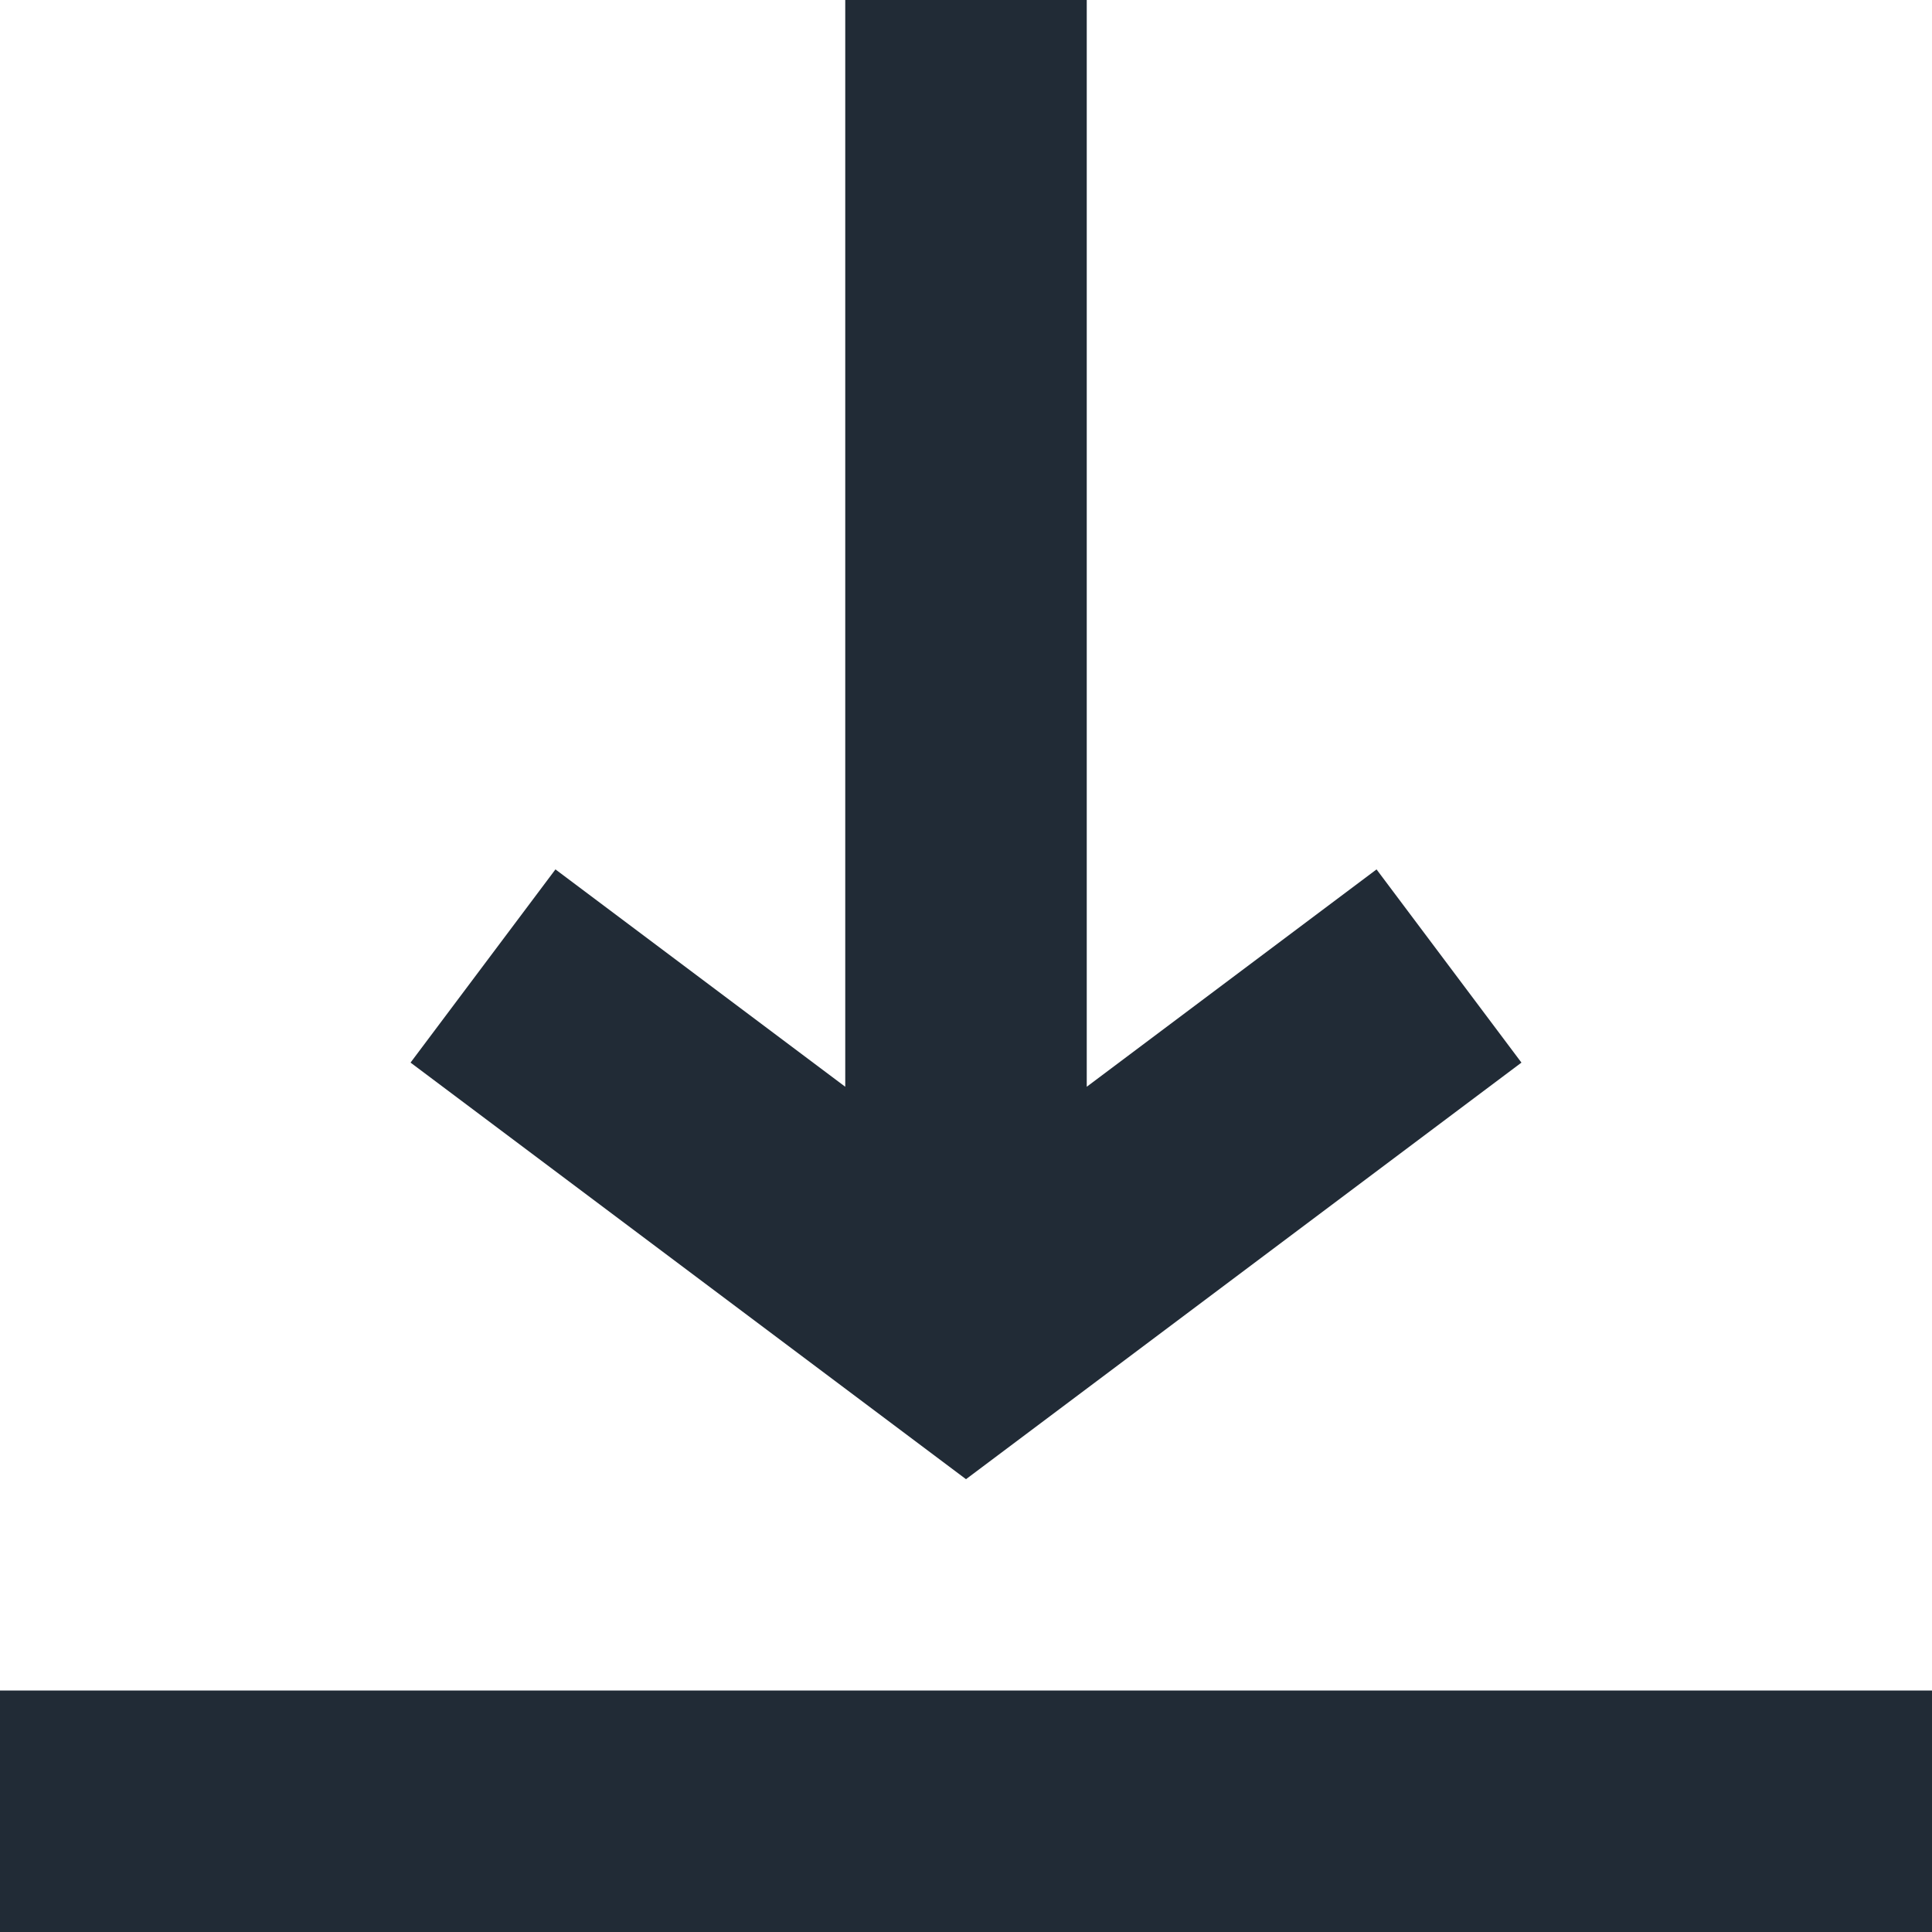
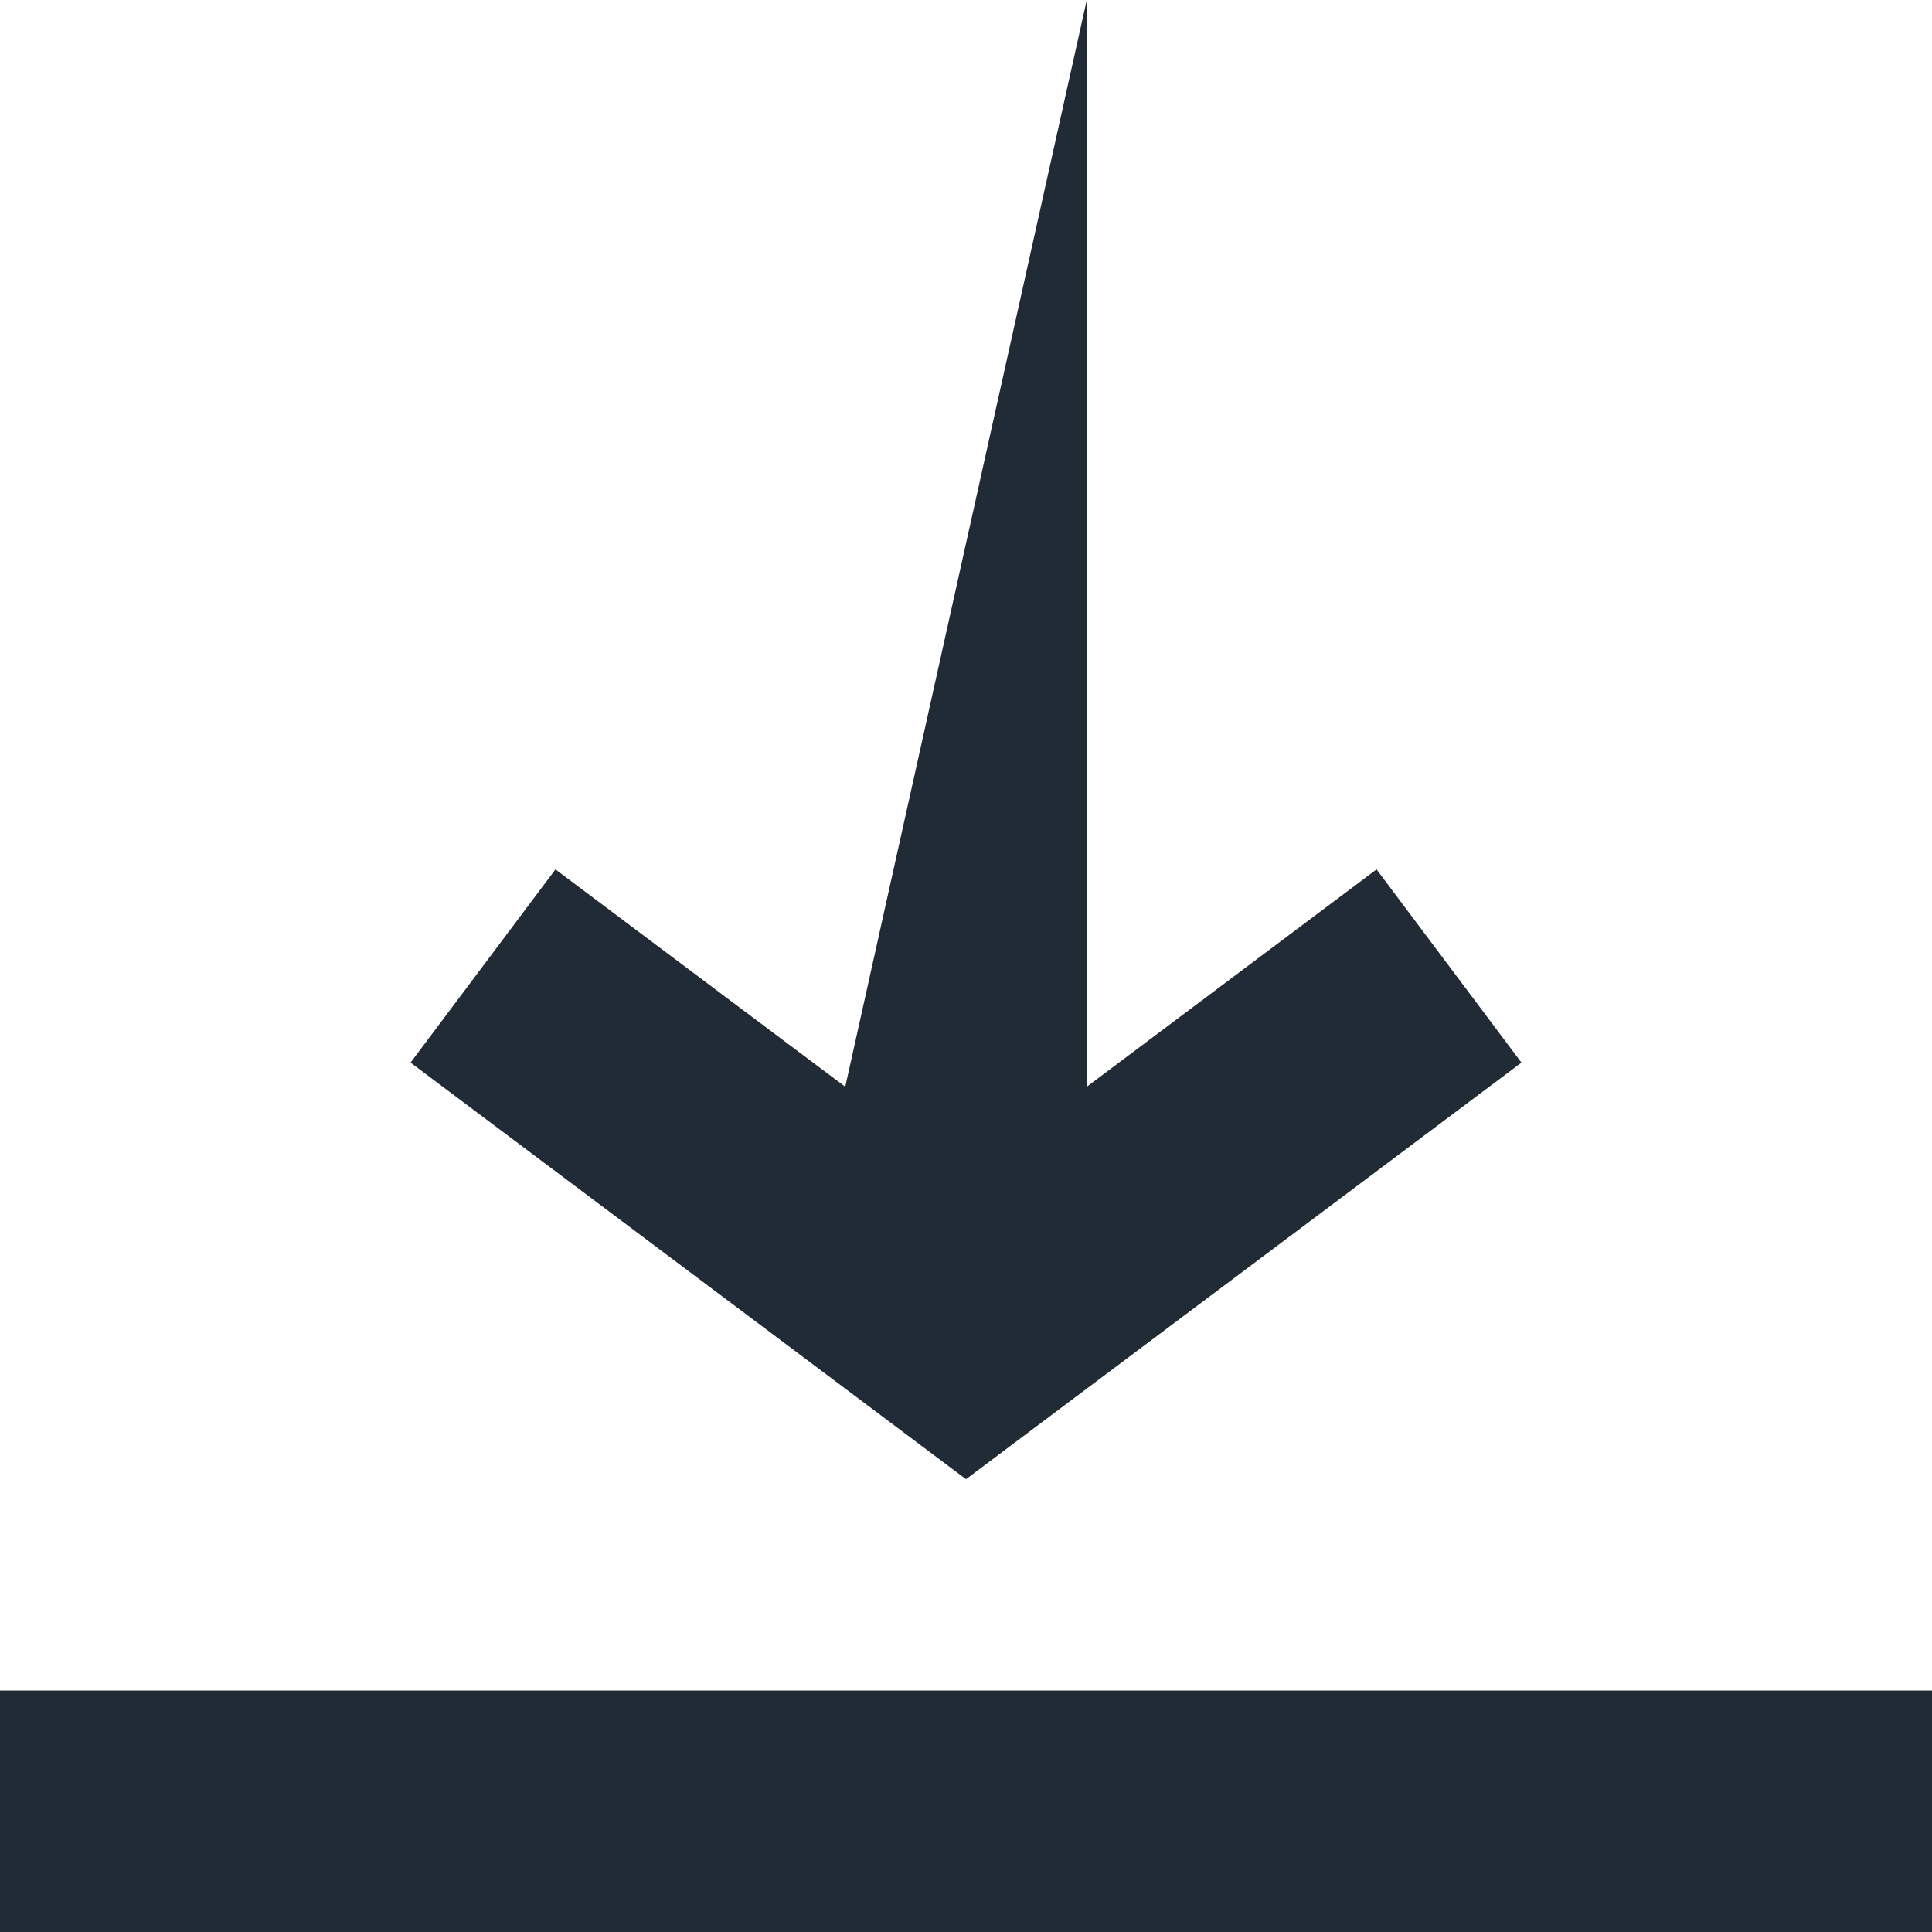
<svg xmlns="http://www.w3.org/2000/svg" width="16px" height="16px" viewBox="0 0 16 16" version="1.1">
  <title>Icon/Dark/Download</title>
  <desc>Created with Sketch.</desc>
  <g id="Symbols" stroke="none" stroke-width="1" fill="none" fill-rule="evenodd">
    <g id="Icon/Dark/Download" transform="translate(0, -2)" fill="#212B36">
-       <path d="M0,16 L16,16 L16,18 L0,18 L0,16 Z M9,11 L11.4,9.2 L12.6,10.8 L8,14.25 L3.4,10.8 L4.6,9.2 L7,11 L7,2 L9,2 L9,11 Z" />
+       <path d="M0,16 L16,16 L16,18 L0,18 L0,16 Z M9,11 L11.4,9.2 L12.6,10.8 L8,14.25 L3.4,10.8 L4.6,9.2 L7,11 L9,2 L9,11 Z" />
    </g>
  </g>
</svg>